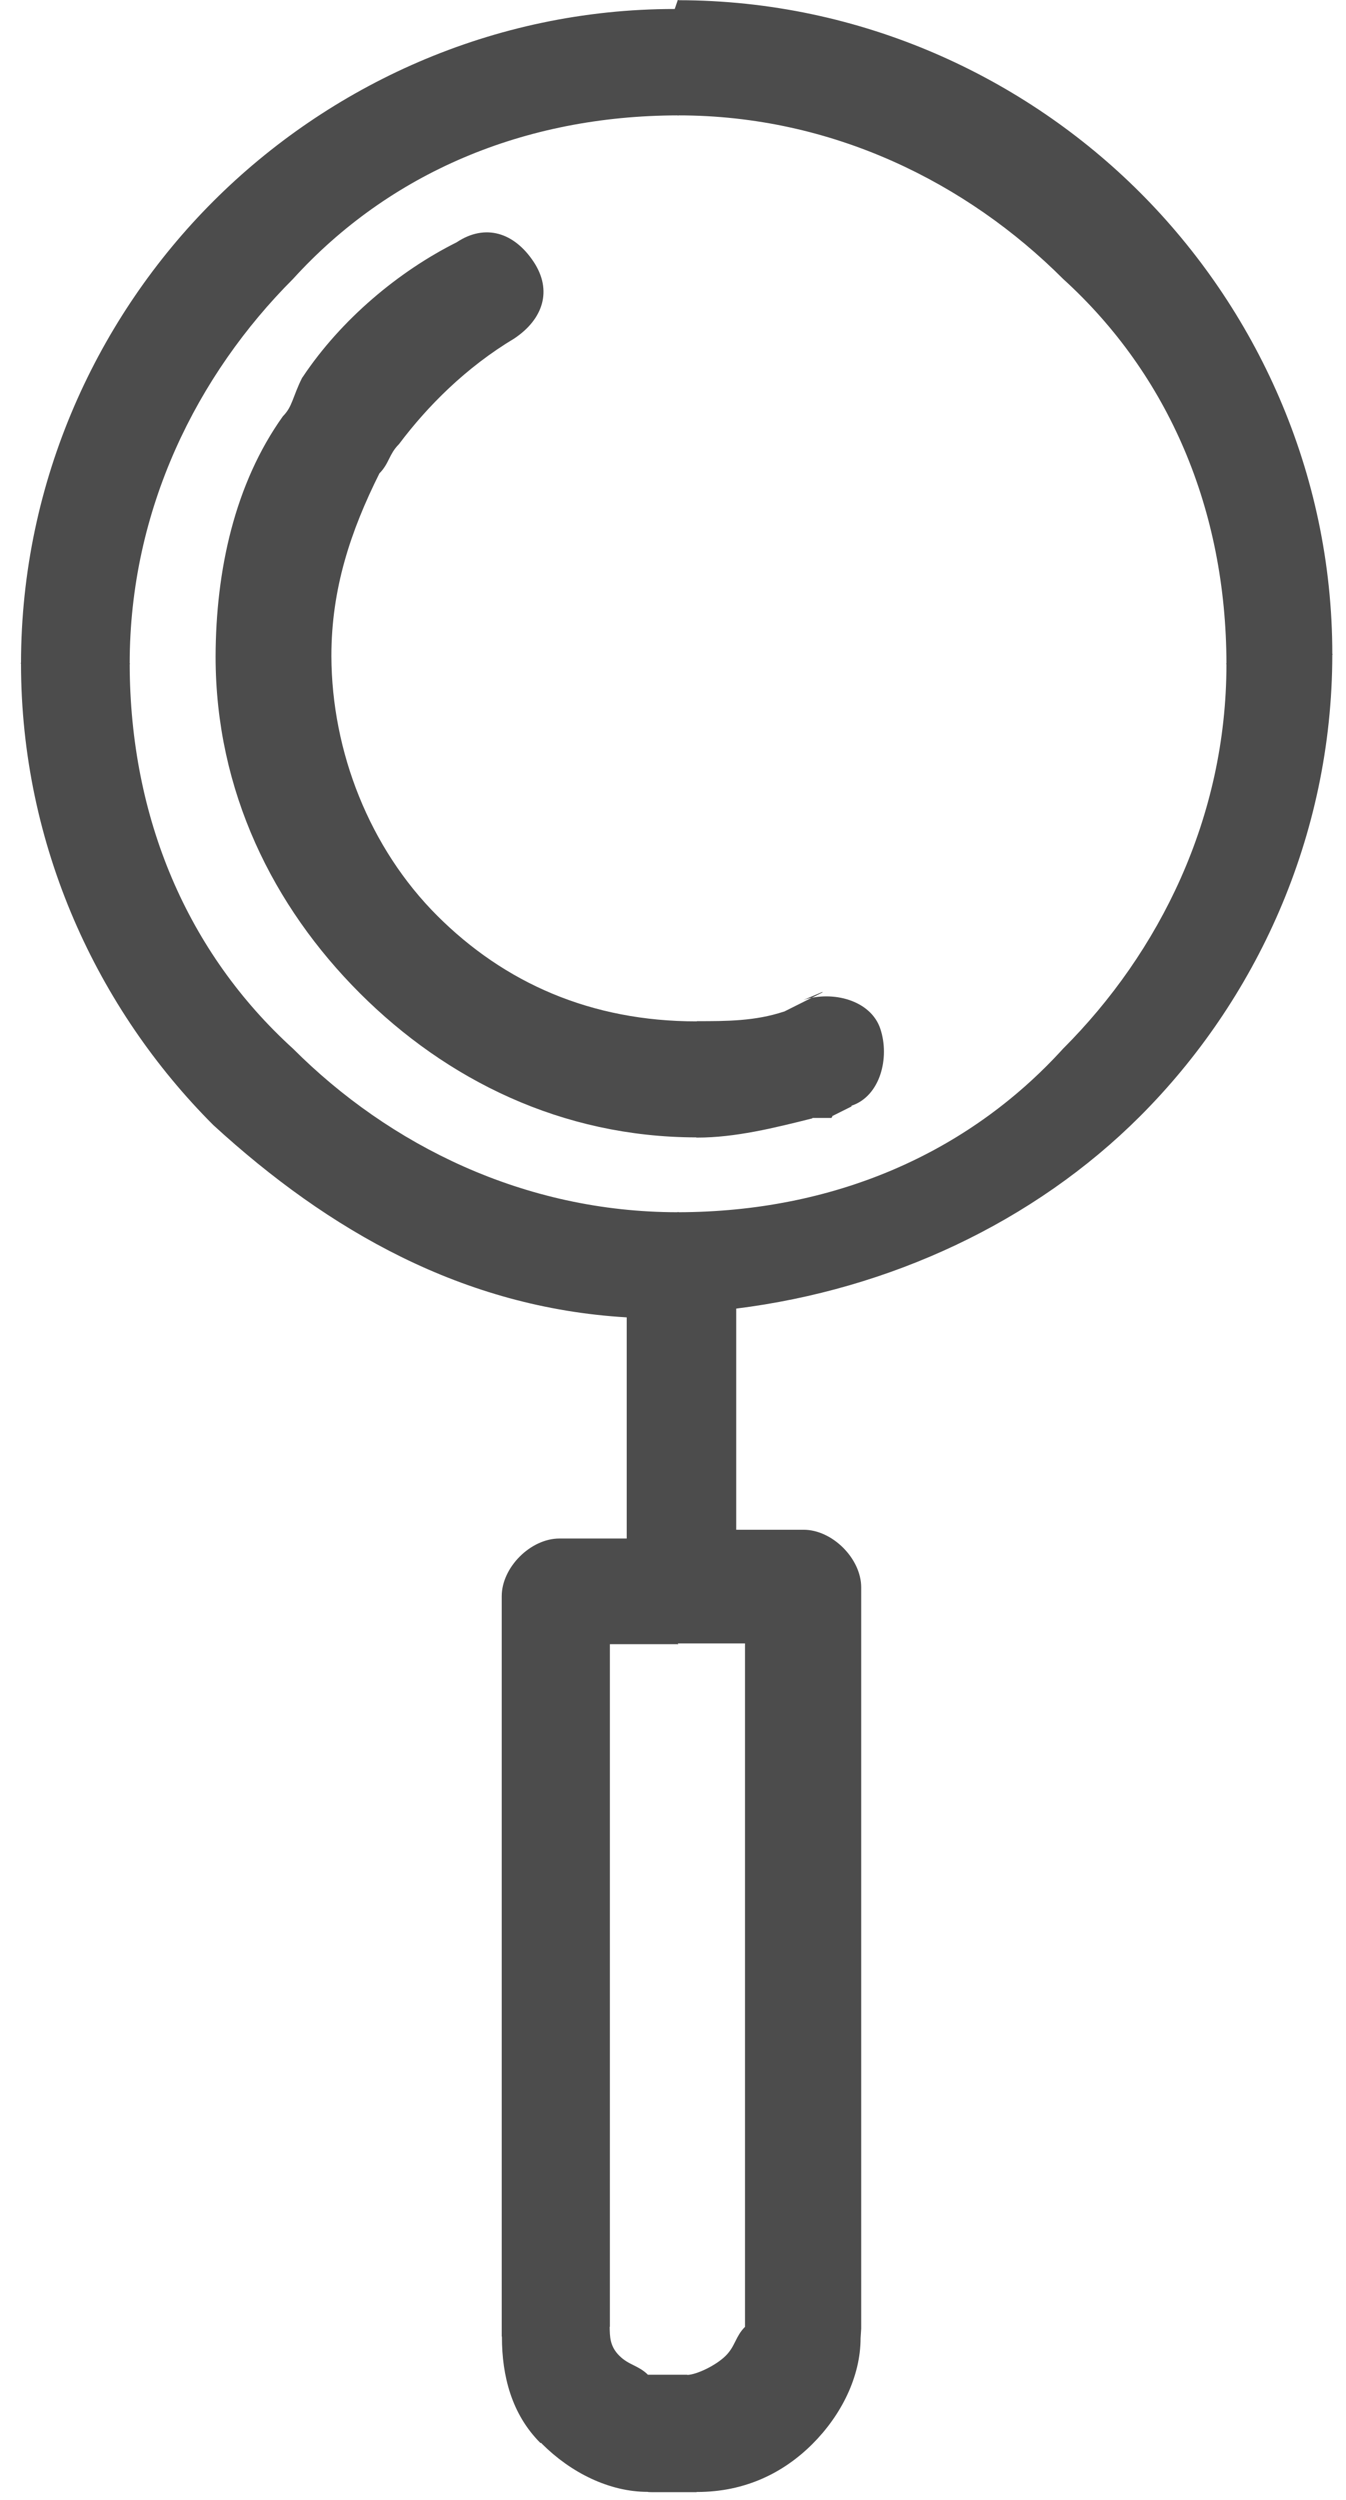
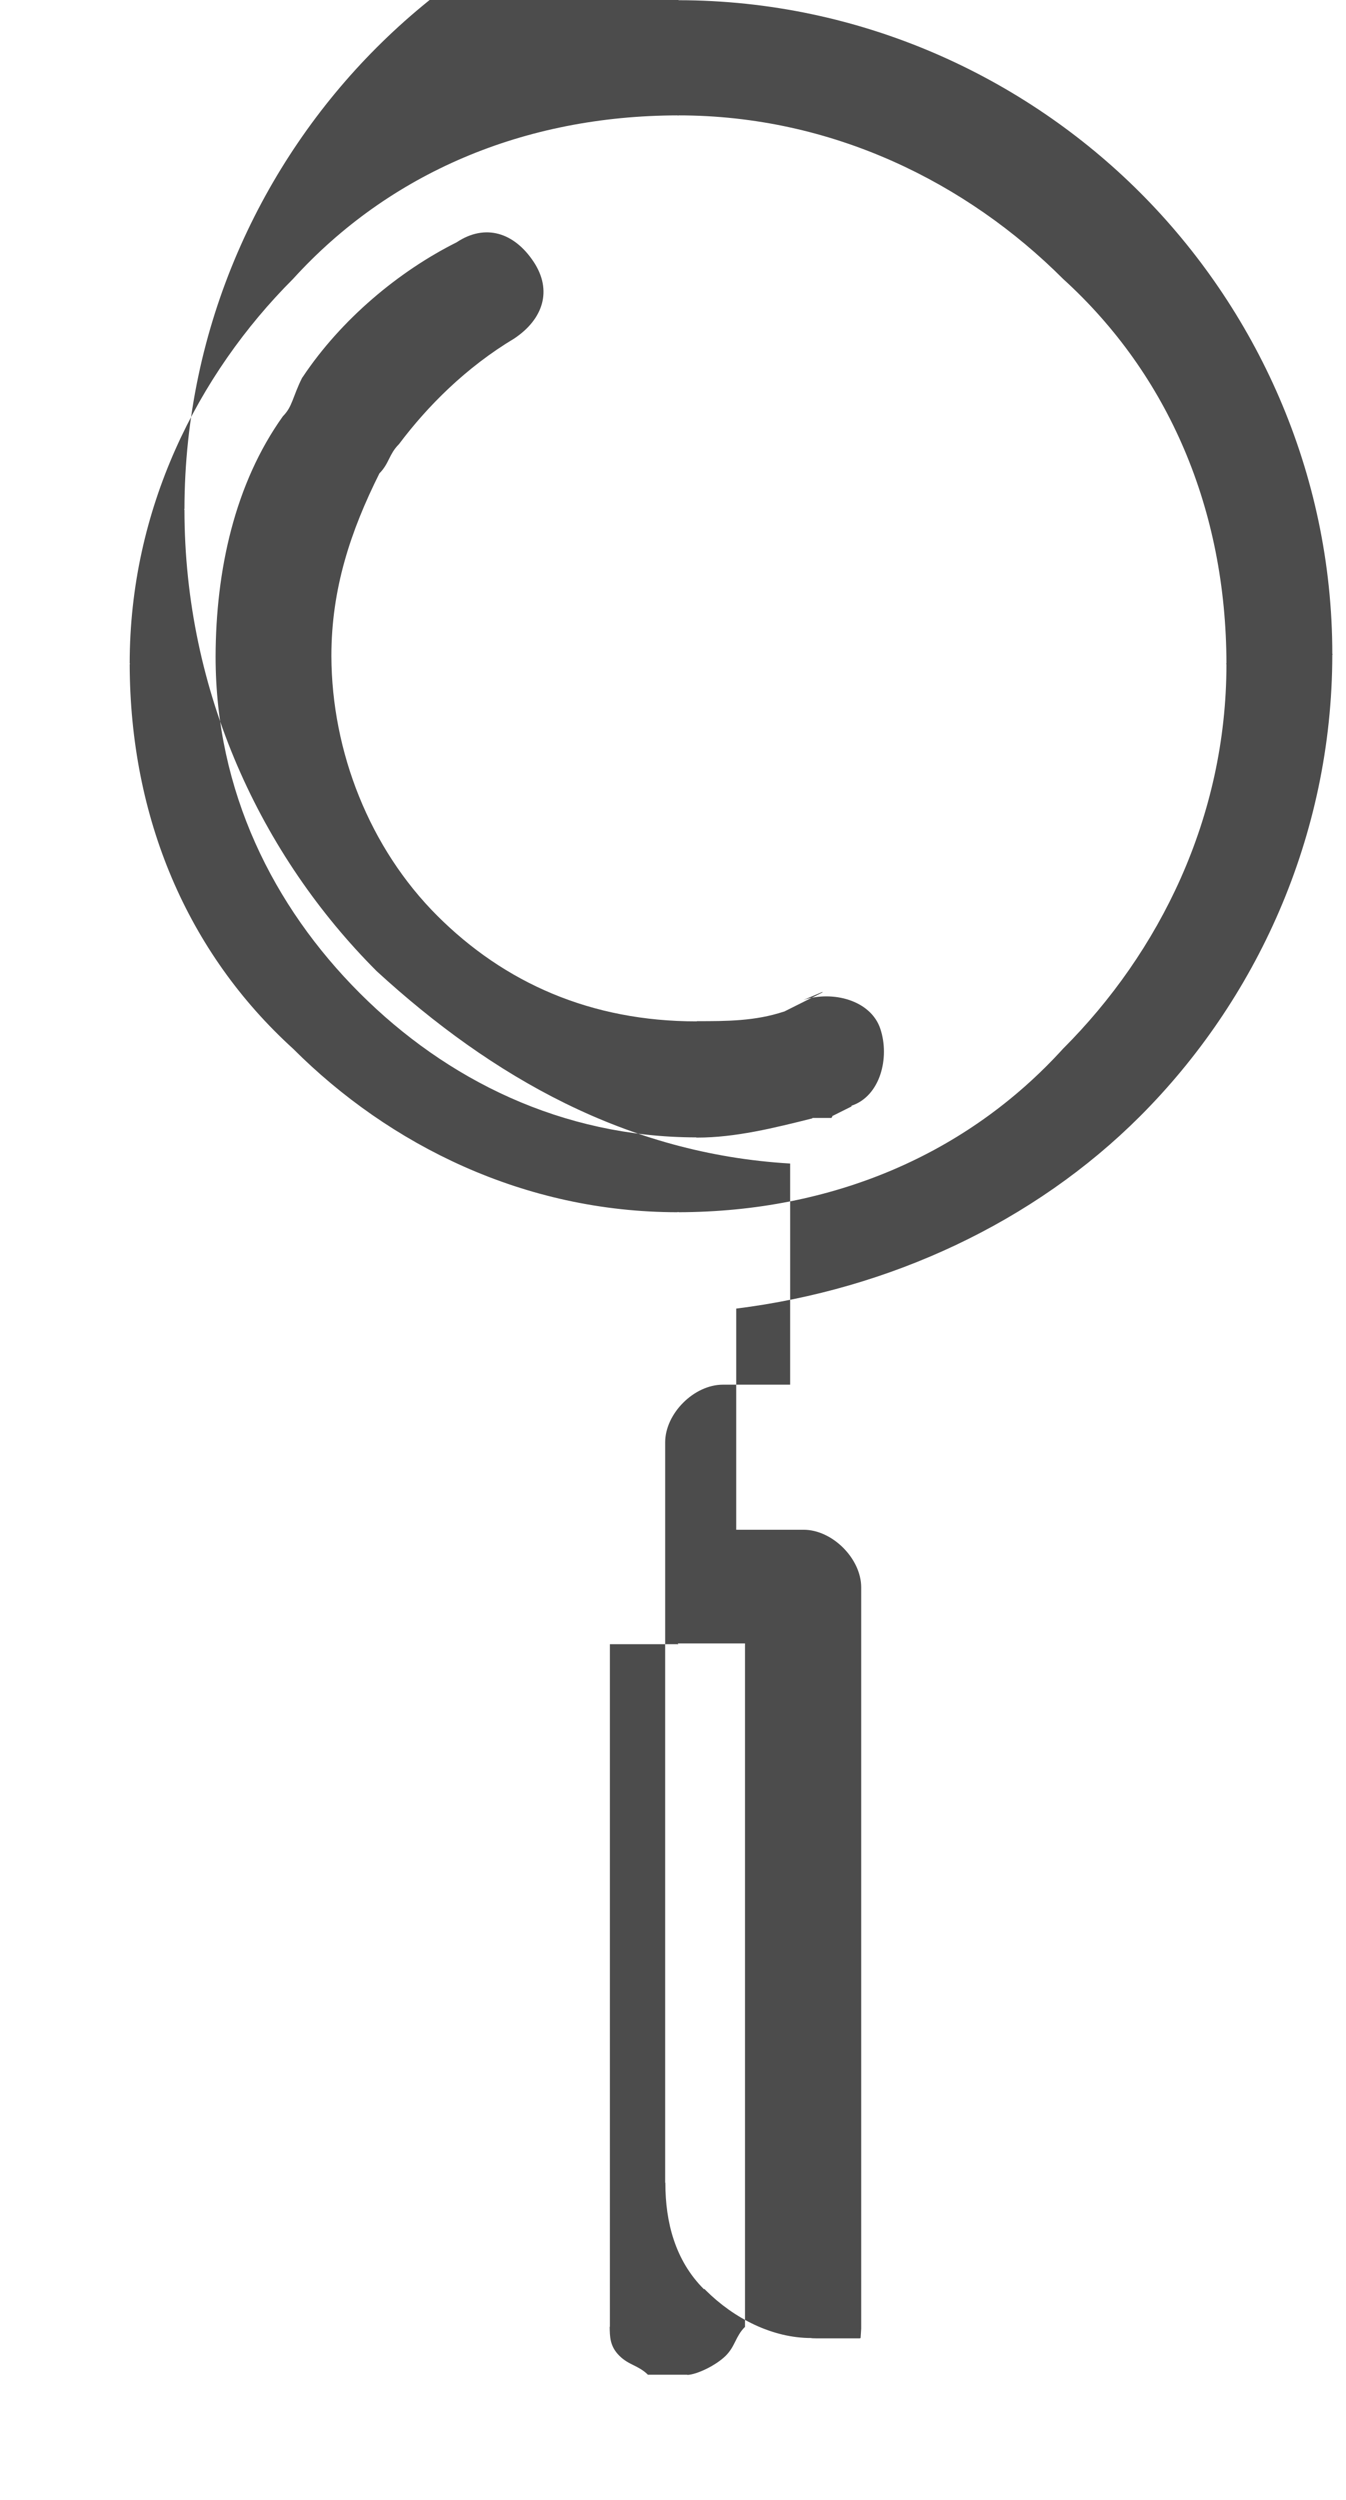
<svg xmlns="http://www.w3.org/2000/svg" xml:space="preserve" width="14px" height="26px" style="shape-rendering:geometricPrecision; text-rendering:geometricPrecision; image-rendering:optimizeQuality; fill-rule:evenodd; clip-rule:evenodd" viewBox="0 0 0.137 0.26">
  <defs>
    <style type="text/css">
   
    .fil0 {fill:#4C4C4C;fill-rule:nonzero}
   
  </style>
  </defs>
  <g id="Слой_x0020_1">
-     <path class="fil0" d="M0.069 0l7.5963e-005 0 0 2.17037e-005c0.019,2.17037e-005 0.036,0.008 0.048,0.02 0.012,0.012 0.02,0.029 0.02,0.048l2.17037e-005 0 0 0 0 7.5963e-005 -2.17037e-005 0c-2.17037e-005,0.019 -0.008,0.036 -0.02,0.048 -0.011,0.011 -0.026,0.018 -0.042,0.02l0 0.023 0.007 0c0.003,0 0.006,0.003 0.006,0.006l0 0.077 0 7.5963e-005 -6.51111e-005 0.001c-0,0.004 -0.002,0.008 -0.005,0.011 -0.003,0.003 -0.007,0.005 -0.012,0.005l-6.51111e-005 0 0 2.17037e-005 -0 0 -0.004 0 -7.5963e-005 0c-0,0 -0.001,1.08519e-005 -0.001,-3.25556e-005 -0.004,-0 -0.008,-0.002 -0.011,-0.005l-0 -0 -7.5963e-005 -8.68148e-005 -8.68148e-005 -0c-0.003,-0.003 -0.004,-0.007 -0.004,-0.011l0 -6.51111e-005 -2.17037e-005 0 0 -0 0 -0.077c0,-0.003 0.003,-0.006 0.006,-0.006l0.007 0 0 -0.023c-0.017,-0.001 -0.031,-0.009 -0.043,-0.02 -0.012,-0.012 -0.02,-0.029 -0.02,-0.048l-2.17037e-005 0 0 -0 0 -7.5963e-005 2.17037e-005 0c2.17037e-005,-0.019 0.008,-0.036 0.02,-0.048 0.012,-0.012 0.029,-0.02 0.048,-0.02l0 -2.17037e-005 0 0zm6.51111e-005 0.171l-6.51111e-005 1.08519e-005 -6.51111e-005 -1.08519e-005 -0.007 0 0 0.071 0 0 -2.17037e-005 0c2.17037e-005,0.001 0,0.002 0.001,0.003l0 0c0.001,0.001 0.002,0.001 0.003,0.002l0 0 0 -2.17037e-005 7.5963e-005 0 0.004 0 0 0 0 2.17037e-005c0.001,-3.25556e-005 0.003,-0.001 0.004,-0.002 0.001,-0.001 0.001,-0.002 0.002,-0.003l0 -0 0 -0 0 -7.5963e-005 0 -0.071 -0.007 0 -0 0zm0.013 -0.067c0.003,-0.001 0.007,0 0.008,0.003 0.001,0.003 -0,0.007 -0.003,0.008l-0 0 -0 7.5963e-005 -0.002 0.001 -0 9.76667e-005 -6.51111e-005 2.17037e-005 -0 7.5963e-005 -0.002 0 -0 4.34074e-005c-0.004,0.001 -0.008,0.002 -0.012,0.002l-7.5963e-005 0 0 -2.17037e-005c-0.014,-2.17037e-005 -0.026,-0.006 -0.035,-0.015 -0.009,-0.009 -0.015,-0.021 -0.015,-0.035l-2.17037e-005 0 0 -0 0 -0 2.17037e-005 0c2.17037e-005,-0.009 0.002,-0.018 0.007,-0.025 0.001,-0.001 0.001,-0.002 0.002,-0.004l6.51111e-005 -8.68148e-005 0 -0c0.004,-0.006 0.01,-0.011 0.016,-0.014 0.003,-0.002 0.006,-0.001 0.008,0.002 0.002,0.003 0.001,0.006 -0.002,0.008 -0.005,0.003 -0.009,0.007 -0.012,0.011l-1.08519e-005 0 -1.08519e-005 2.17037e-005c-0.001,0.001 -0.001,0.002 -0.002,0.003 -0.003,0.006 -0.005,0.012 -0.005,0.019l2.17037e-005 0 0 0 0 0 -2.17037e-005 0c3.25556e-005,0.01 0.004,0.02 0.011,0.027 0.007,0.007 0.016,0.011 0.027,0.011l0 -2.17037e-005 7.5963e-005 0c0.003,0 0.006,-0 0.009,-0.001l0 1.08519e-005 0.002 -0.001 0.002 -0.001 0 1.08519e-005 0 -6.51111e-005zm-0.013 -0.092l0 2.17037e-005 -7.5963e-005 0 -0 0 0 -2.17037e-005c-0.016,3.25556e-005 -0.03,0.006 -0.04,0.017 -0.01,0.01 -0.017,0.024 -0.017,0.04l2.17037e-005 0 0 7.5963e-005 0 0 -2.17037e-005 0c3.25556e-005,0.016 0.006,0.03 0.017,0.04 0.01,0.01 0.024,0.017 0.04,0.017l0 -2.17037e-005 7.5963e-005 0 0 0 0 2.17037e-005c0.016,-3.25556e-005 0.03,-0.006 0.04,-0.017 0.01,-0.01 0.017,-0.024 0.017,-0.04l-2.17037e-005 0 0 -7.5963e-005 0 -0 2.17037e-005 0c-3.25556e-005,-0.016 -0.006,-0.03 -0.017,-0.04 -0.01,-0.01 -0.024,-0.017 -0.04,-0.017z" />
+     <path class="fil0" d="M0.069 0l7.5963e-005 0 0 2.17037e-005c0.019,2.17037e-005 0.036,0.008 0.048,0.02 0.012,0.012 0.02,0.029 0.02,0.048l2.17037e-005 0 0 0 0 7.5963e-005 -2.17037e-005 0c-2.17037e-005,0.019 -0.008,0.036 -0.02,0.048 -0.011,0.011 -0.026,0.018 -0.042,0.02l0 0.023 0.007 0c0.003,0 0.006,0.003 0.006,0.006l0 0.077 0 7.5963e-005 -6.51111e-005 0.001l-6.51111e-005 0 0 2.17037e-005 -0 0 -0.004 0 -7.5963e-005 0c-0,0 -0.001,1.08519e-005 -0.001,-3.25556e-005 -0.004,-0 -0.008,-0.002 -0.011,-0.005l-0 -0 -7.5963e-005 -8.68148e-005 -8.68148e-005 -0c-0.003,-0.003 -0.004,-0.007 -0.004,-0.011l0 -6.51111e-005 -2.17037e-005 0 0 -0 0 -0.077c0,-0.003 0.003,-0.006 0.006,-0.006l0.007 0 0 -0.023c-0.017,-0.001 -0.031,-0.009 -0.043,-0.02 -0.012,-0.012 -0.02,-0.029 -0.02,-0.048l-2.17037e-005 0 0 -0 0 -7.5963e-005 2.17037e-005 0c2.17037e-005,-0.019 0.008,-0.036 0.02,-0.048 0.012,-0.012 0.029,-0.02 0.048,-0.02l0 -2.17037e-005 0 0zm6.51111e-005 0.171l-6.51111e-005 1.08519e-005 -6.51111e-005 -1.08519e-005 -0.007 0 0 0.071 0 0 -2.17037e-005 0c2.17037e-005,0.001 0,0.002 0.001,0.003l0 0c0.001,0.001 0.002,0.001 0.003,0.002l0 0 0 -2.17037e-005 7.5963e-005 0 0.004 0 0 0 0 2.17037e-005c0.001,-3.25556e-005 0.003,-0.001 0.004,-0.002 0.001,-0.001 0.001,-0.002 0.002,-0.003l0 -0 0 -0 0 -7.5963e-005 0 -0.071 -0.007 0 -0 0zm0.013 -0.067c0.003,-0.001 0.007,0 0.008,0.003 0.001,0.003 -0,0.007 -0.003,0.008l-0 0 -0 7.5963e-005 -0.002 0.001 -0 9.76667e-005 -6.51111e-005 2.17037e-005 -0 7.5963e-005 -0.002 0 -0 4.34074e-005c-0.004,0.001 -0.008,0.002 -0.012,0.002l-7.5963e-005 0 0 -2.17037e-005c-0.014,-2.17037e-005 -0.026,-0.006 -0.035,-0.015 -0.009,-0.009 -0.015,-0.021 -0.015,-0.035l-2.17037e-005 0 0 -0 0 -0 2.17037e-005 0c2.17037e-005,-0.009 0.002,-0.018 0.007,-0.025 0.001,-0.001 0.001,-0.002 0.002,-0.004l6.51111e-005 -8.68148e-005 0 -0c0.004,-0.006 0.01,-0.011 0.016,-0.014 0.003,-0.002 0.006,-0.001 0.008,0.002 0.002,0.003 0.001,0.006 -0.002,0.008 -0.005,0.003 -0.009,0.007 -0.012,0.011l-1.08519e-005 0 -1.08519e-005 2.17037e-005c-0.001,0.001 -0.001,0.002 -0.002,0.003 -0.003,0.006 -0.005,0.012 -0.005,0.019l2.17037e-005 0 0 0 0 0 -2.17037e-005 0c3.25556e-005,0.01 0.004,0.02 0.011,0.027 0.007,0.007 0.016,0.011 0.027,0.011l0 -2.17037e-005 7.5963e-005 0c0.003,0 0.006,-0 0.009,-0.001l0 1.08519e-005 0.002 -0.001 0.002 -0.001 0 1.08519e-005 0 -6.51111e-005zm-0.013 -0.092l0 2.17037e-005 -7.5963e-005 0 -0 0 0 -2.17037e-005c-0.016,3.25556e-005 -0.03,0.006 -0.04,0.017 -0.01,0.01 -0.017,0.024 -0.017,0.04l2.17037e-005 0 0 7.5963e-005 0 0 -2.17037e-005 0c3.25556e-005,0.016 0.006,0.03 0.017,0.04 0.01,0.01 0.024,0.017 0.04,0.017l0 -2.17037e-005 7.5963e-005 0 0 0 0 2.17037e-005c0.016,-3.25556e-005 0.03,-0.006 0.04,-0.017 0.01,-0.01 0.017,-0.024 0.017,-0.04l-2.17037e-005 0 0 -7.5963e-005 0 -0 2.17037e-005 0c-3.25556e-005,-0.016 -0.006,-0.03 -0.017,-0.04 -0.01,-0.01 -0.024,-0.017 -0.04,-0.017z" />
  </g>
</svg>